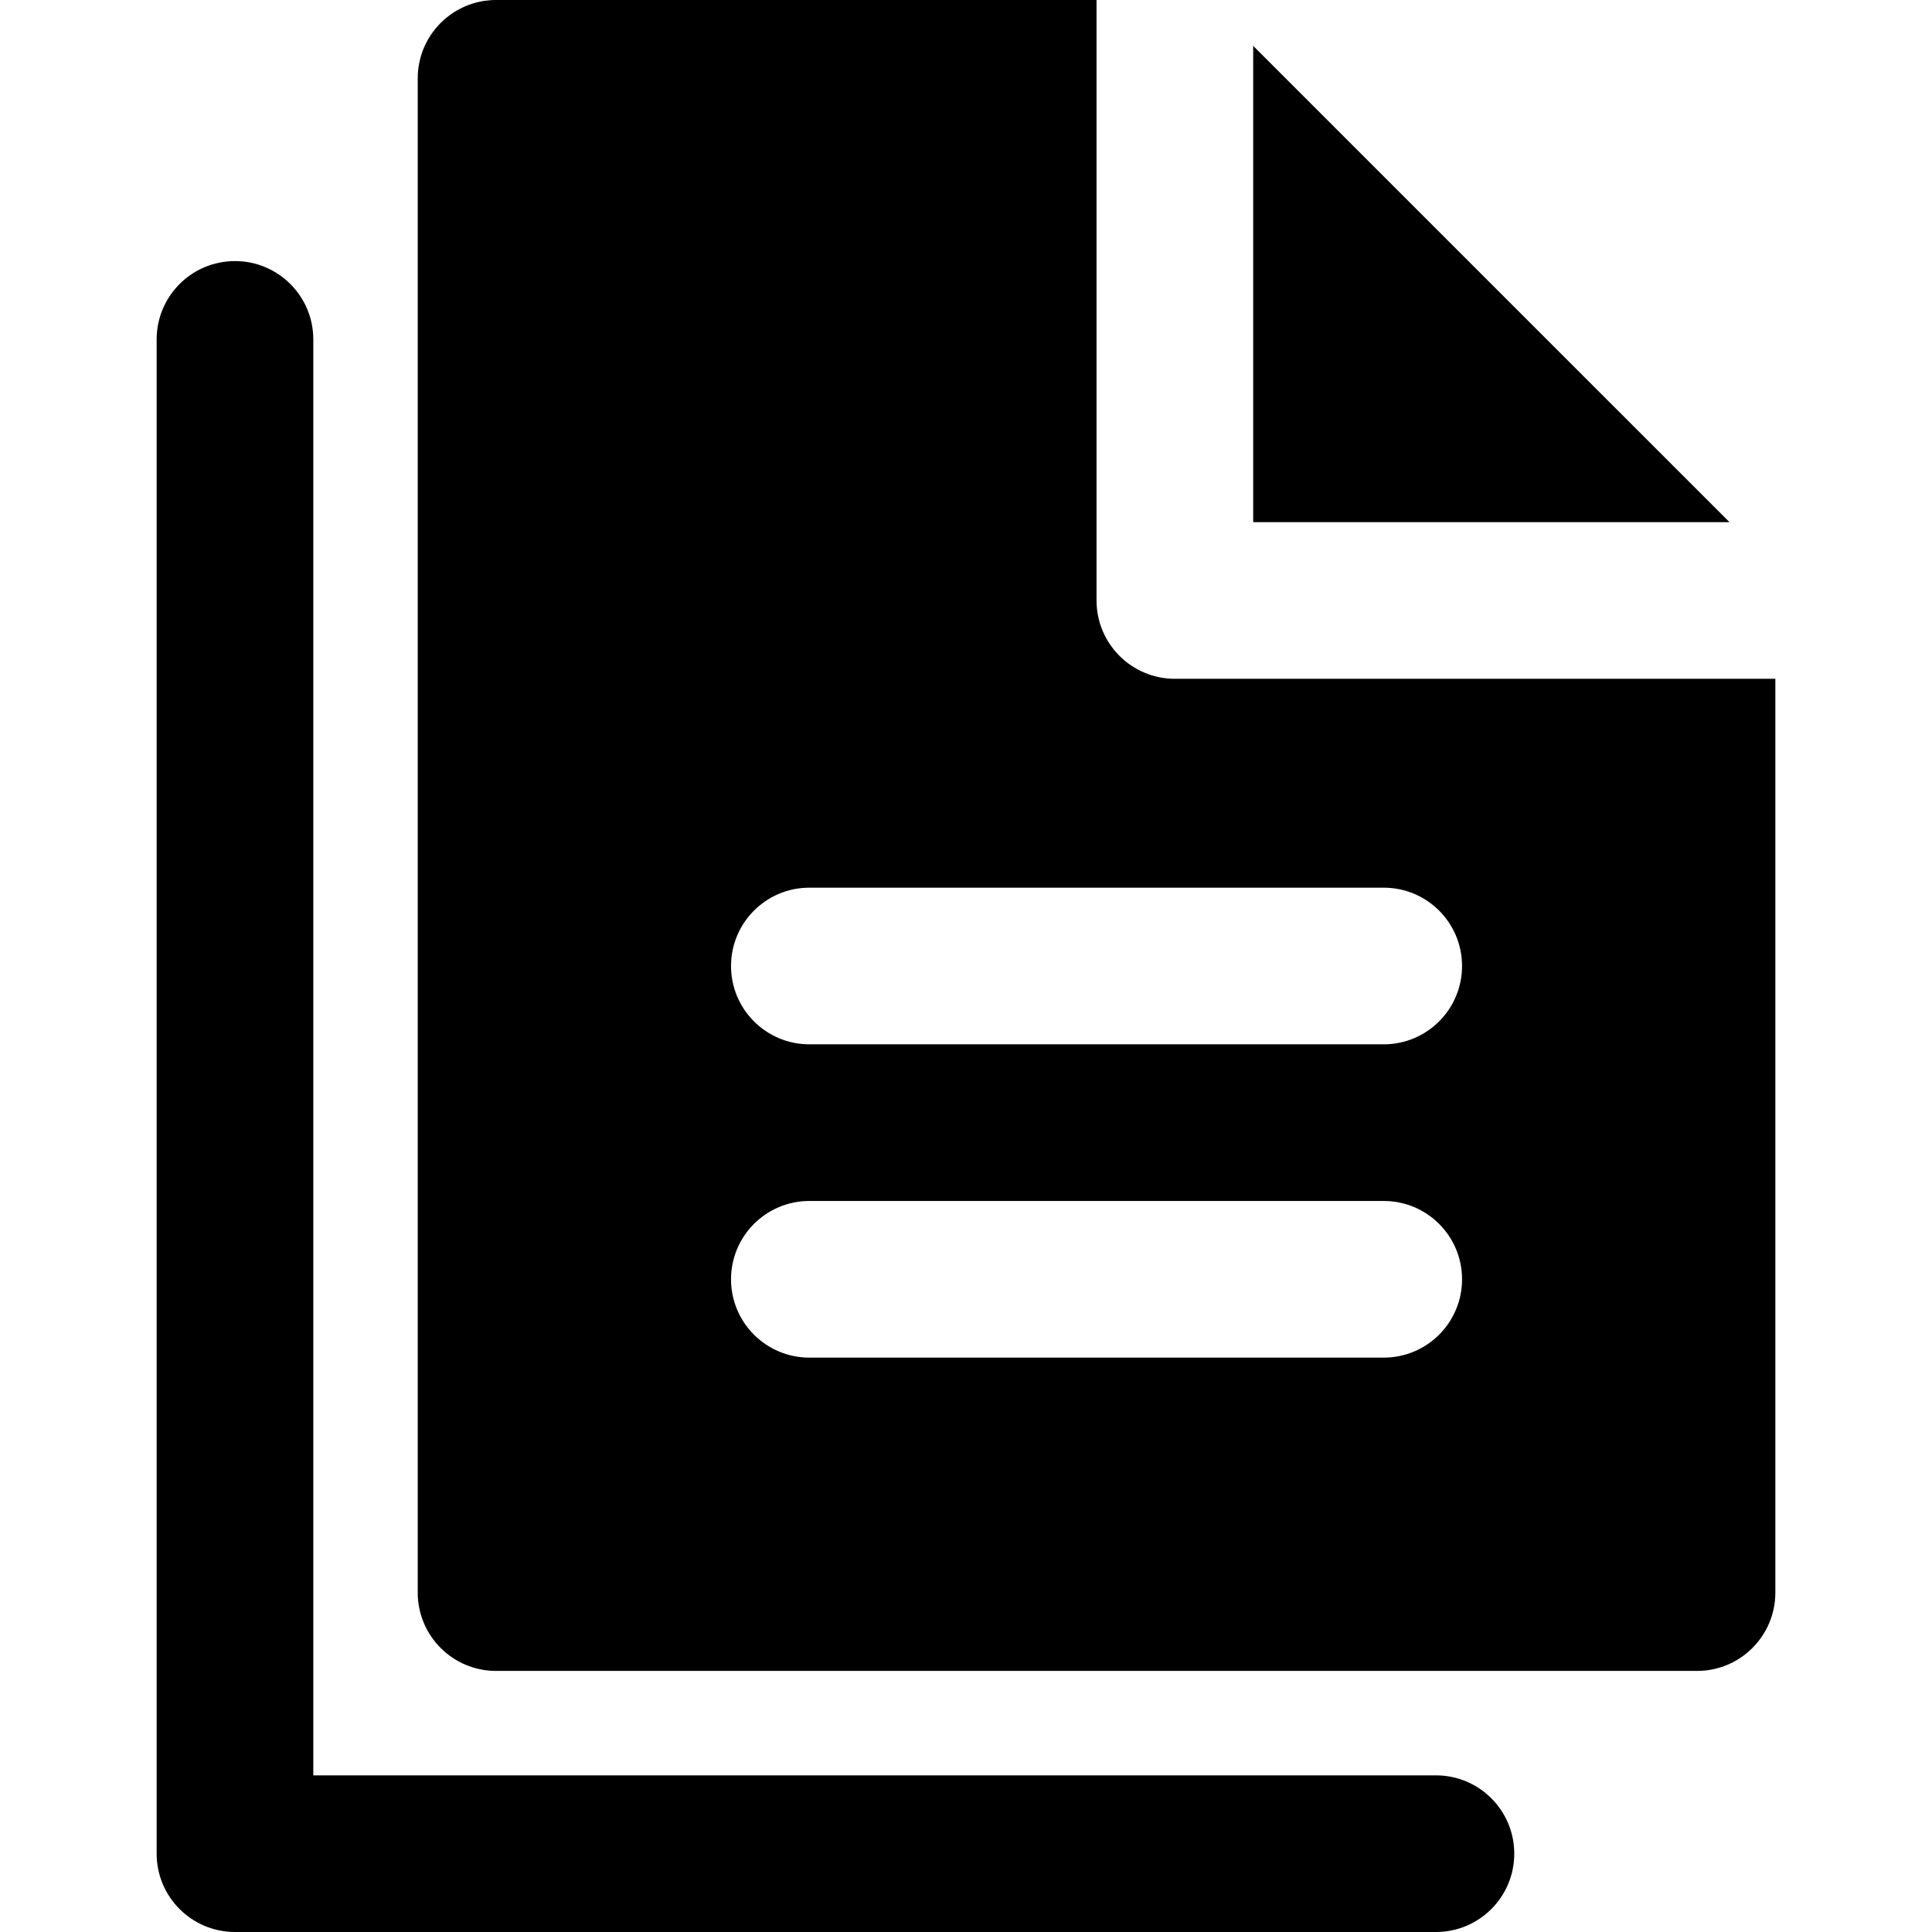
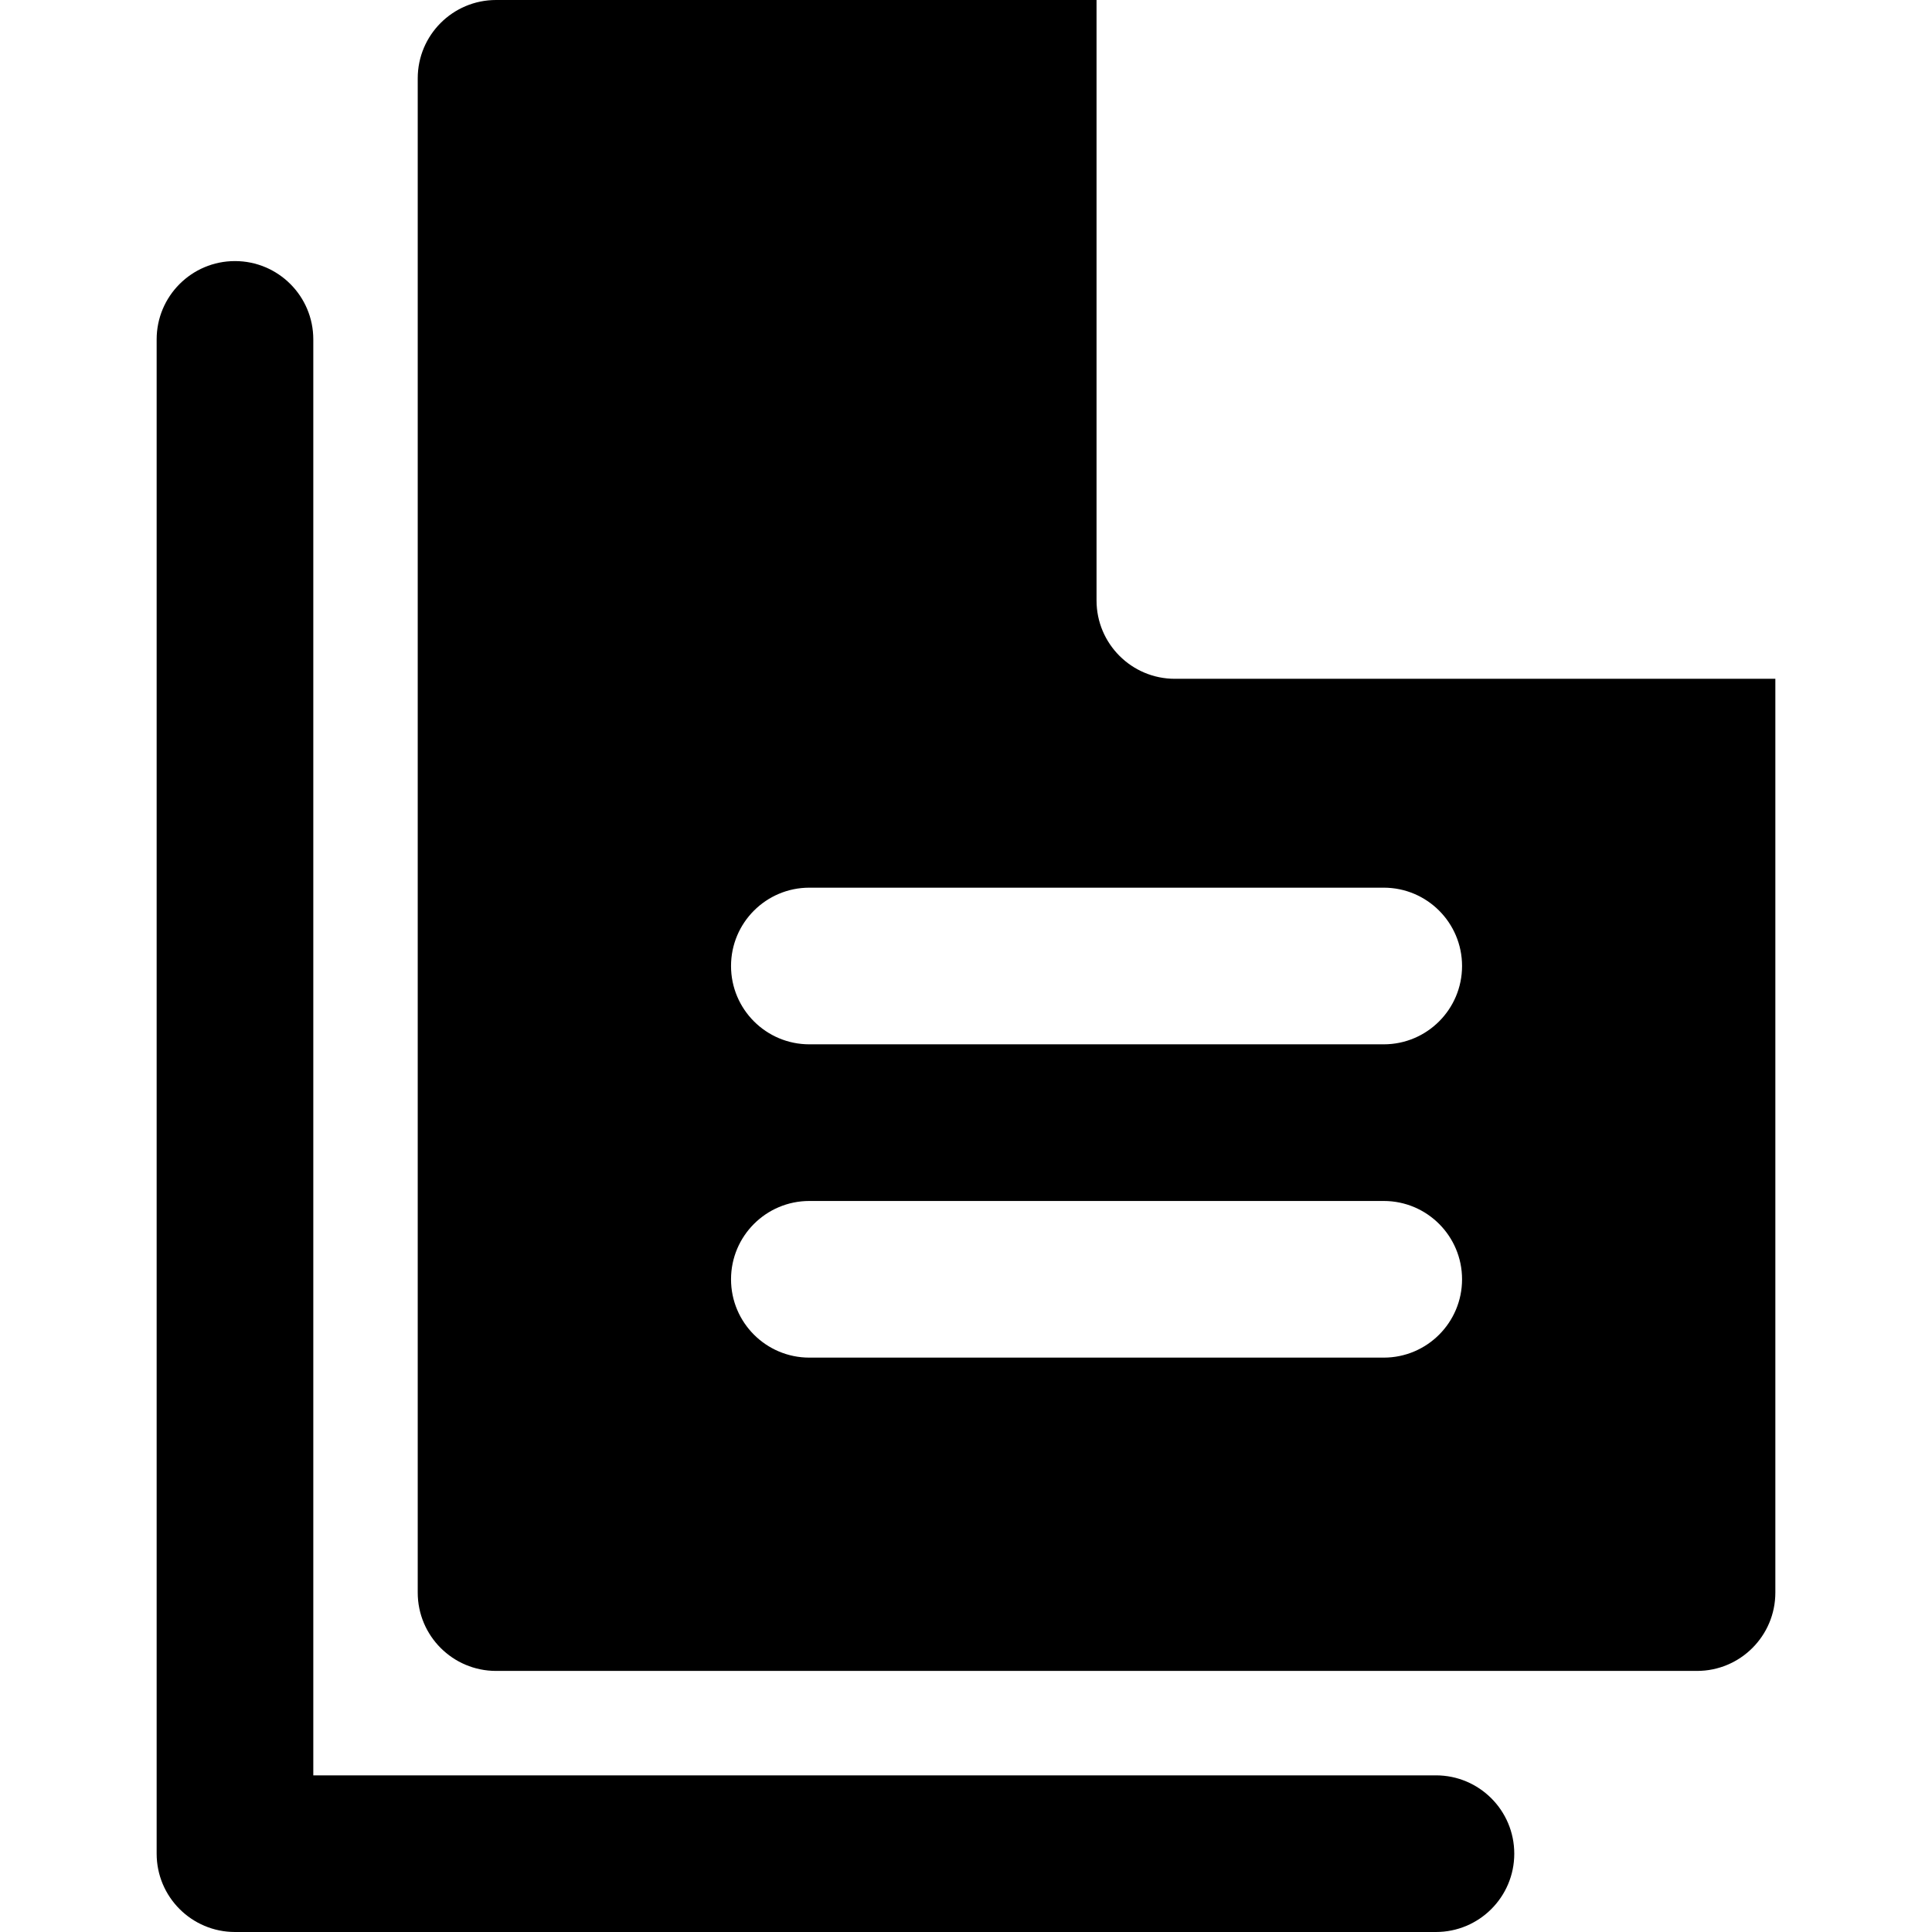
<svg xmlns="http://www.w3.org/2000/svg" fill="#000000" height="800px" width="800px" version="1.1" id="Layer_1" viewBox="0 0 512 512" xml:space="preserve">
  <g>
    <g>
-       <polygon points="332.108,12.159 332.108,41.513 332.108,70.868 332.108,138.376 399.617,138.376 428.972,138.376 458.329,138.376       " />
-     </g>
+       </g>
  </g>
  <g>
    <g>
      <path d="M449.73,179.889h-20.757H311.351c-11.463,0-20.757-9.294-20.757-20.757V41.513V20.757V0H131.459    c-11.463,0-20.757,9.294-20.757,20.757v401.297c0,11.463,9.294,20.757,20.757,20.757h318.27c11.463,0,20.757-9.293,20.757-20.757    V179.889H449.73z M366.703,359.784H214.487c-11.463,0-20.757-9.294-20.757-20.757s9.294-20.757,20.757-20.757h152.216    c11.463,0,20.757,9.294,20.757,20.757S378.166,359.784,366.703,359.784z M366.703,276.757H214.487    c-11.463,0-20.757-9.294-20.757-20.757s9.294-20.757,20.757-20.757h152.216c11.463,0,20.757,9.294,20.757,20.757    S378.166,276.757,366.703,276.757z" />
    </g>
  </g>
  <g>
    <g>
      <path d="M380.541,470.487H83.027V89.946c0-11.463-9.294-20.757-20.757-20.757s-20.757,9.293-20.757,20.757v401.297    c0,11.463,9.294,20.757,20.757,20.757h318.27c11.463,0,20.757-9.293,20.757-20.757    C401.297,479.78,392.004,470.487,380.541,470.487z" />
    </g>
  </g>
</svg>